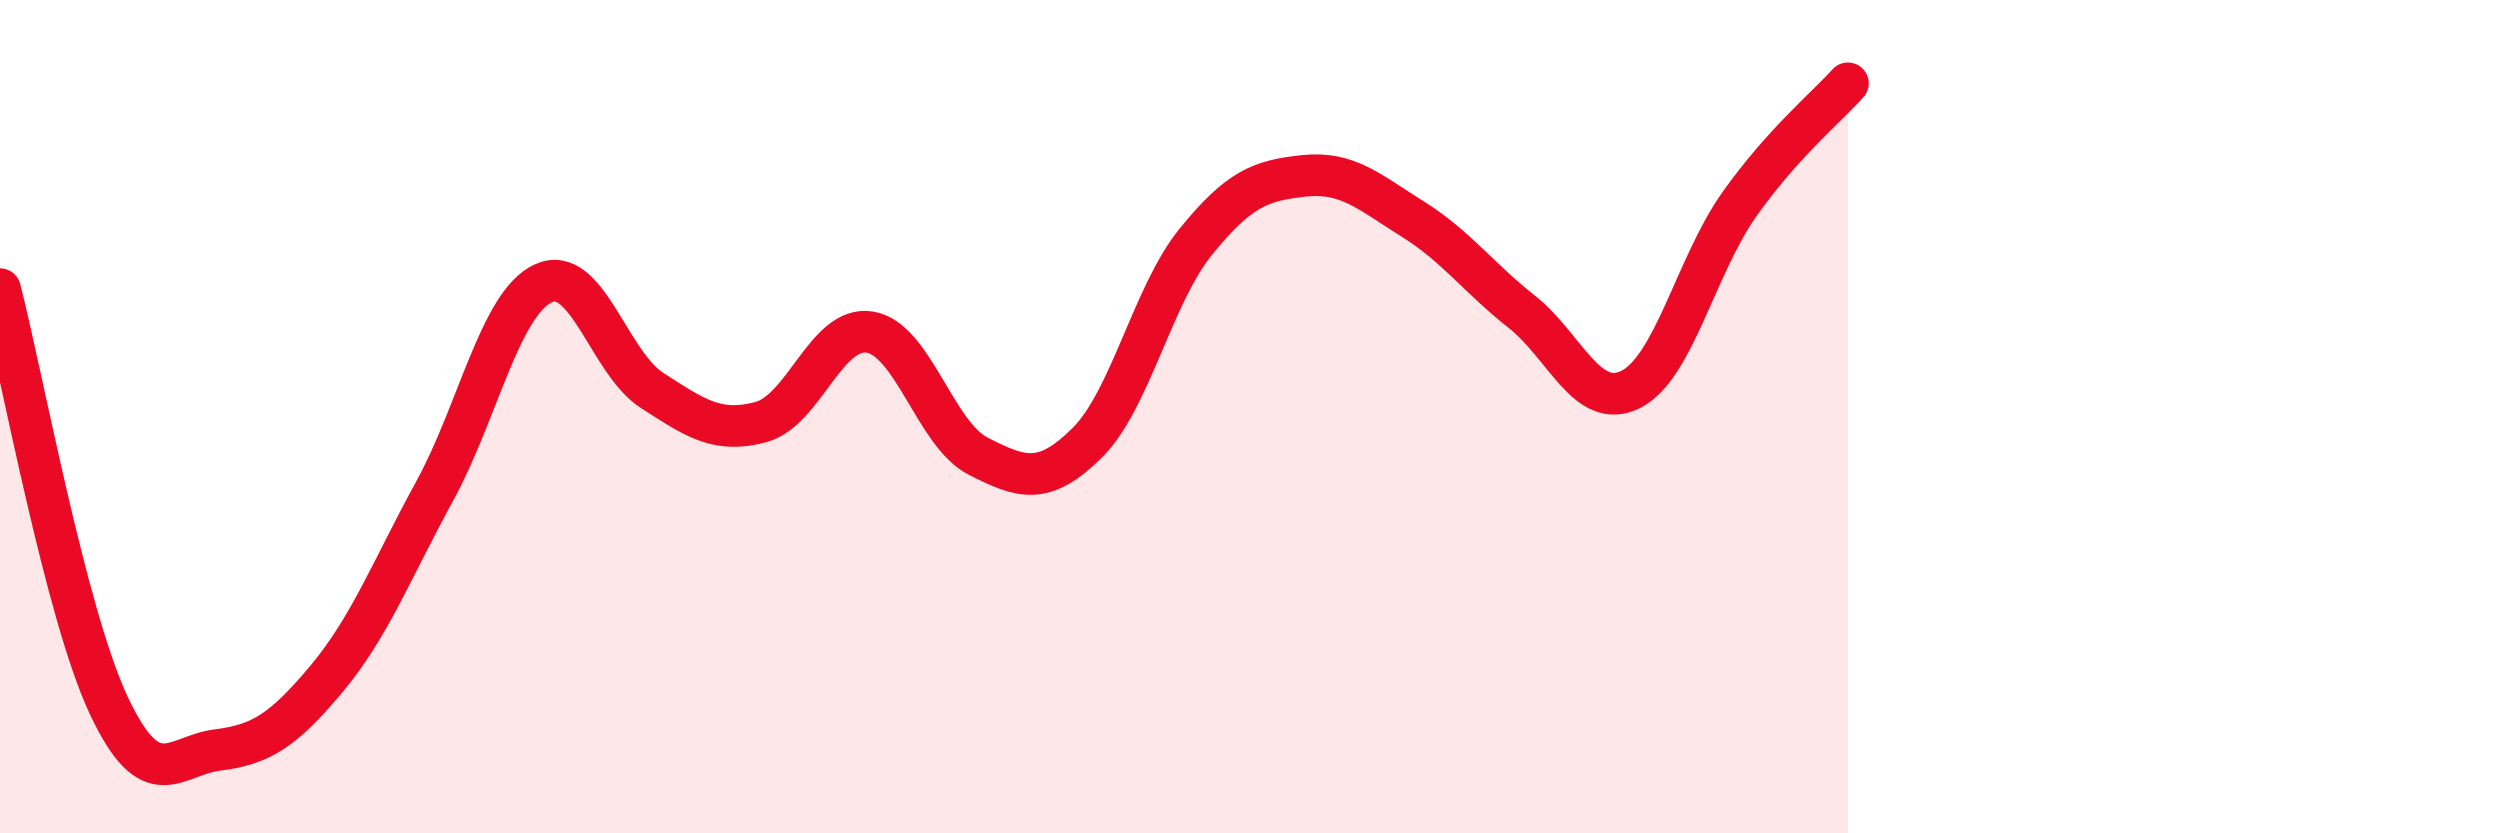
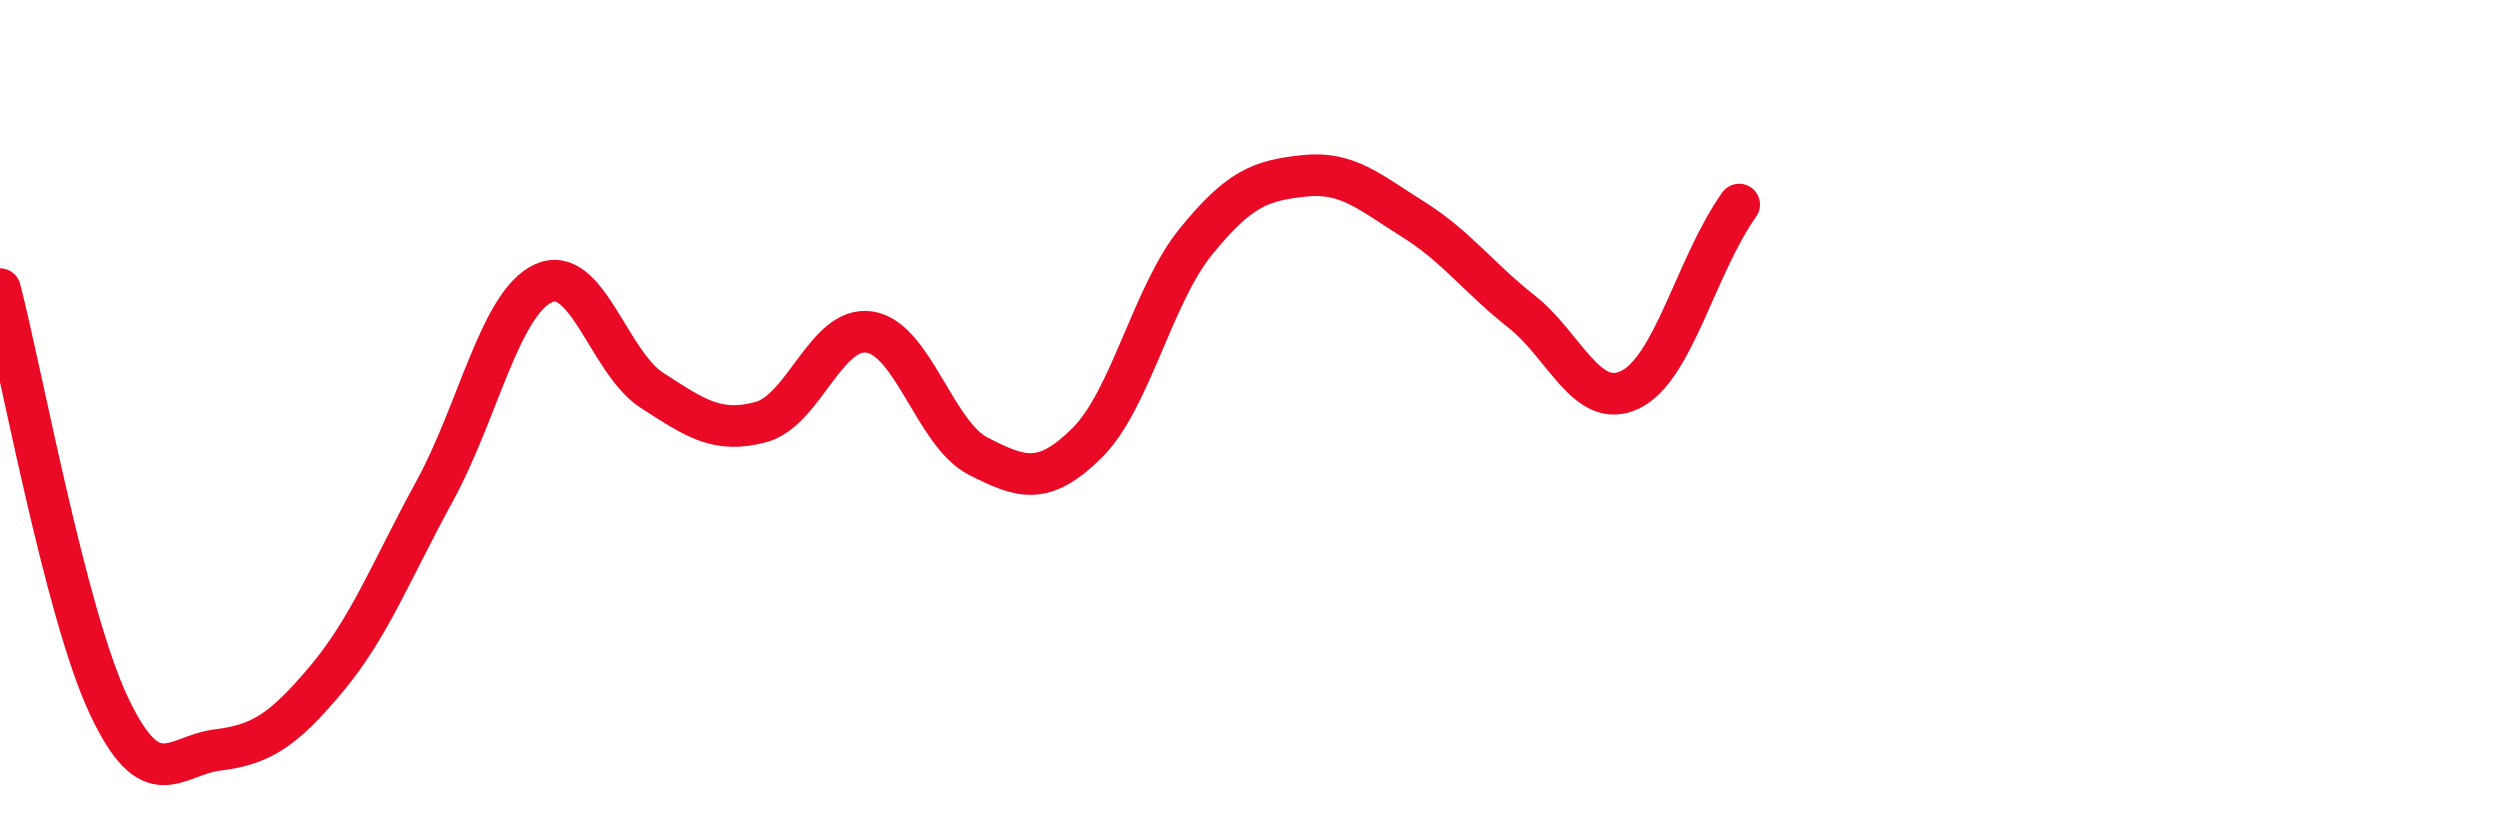
<svg xmlns="http://www.w3.org/2000/svg" width="60" height="20" viewBox="0 0 60 20">
-   <path d="M 0,6.94 C 0.52,8.94 1.57,14.72 2.61,16.93 C 3.65,19.14 4.18,18.13 5.22,18 C 6.26,17.87 6.79,17.54 7.83,16.3 C 8.87,15.06 9.39,13.69 10.43,11.79 C 11.47,9.89 12,7.28 13.04,6.8 C 14.08,6.32 14.61,8.7 15.65,9.37 C 16.69,10.04 17.22,10.41 18.26,10.13 C 19.3,9.85 19.83,7.81 20.87,7.97 C 21.91,8.13 22.44,10.42 23.48,10.95 C 24.52,11.48 25.05,11.66 26.09,10.63 C 27.13,9.6 27.66,7.08 28.7,5.8 C 29.74,4.52 30.26,4.33 31.3,4.22 C 32.34,4.11 32.87,4.61 33.91,5.26 C 34.95,5.91 35.48,6.66 36.52,7.48 C 37.56,8.3 38.09,9.86 39.13,9.35 C 40.17,8.84 40.7,6.38 41.74,4.91 C 42.78,3.44 43.83,2.58 44.35,2L44.35 20L0 20Z" fill="#EB0A25" opacity="0.1" stroke-linecap="round" stroke-linejoin="round" />
-   <path d="M 0,6.94 C 0.52,8.94 1.57,14.72 2.61,16.93 C 3.65,19.14 4.18,18.13 5.22,18 C 6.26,17.87 6.79,17.54 7.83,16.3 C 8.87,15.06 9.39,13.69 10.43,11.79 C 11.47,9.89 12,7.28 13.04,6.8 C 14.08,6.32 14.61,8.7 15.65,9.37 C 16.69,10.04 17.22,10.41 18.26,10.13 C 19.3,9.85 19.83,7.81 20.87,7.97 C 21.91,8.13 22.44,10.42 23.48,10.95 C 24.52,11.48 25.05,11.66 26.09,10.63 C 27.13,9.6 27.66,7.08 28.7,5.8 C 29.74,4.52 30.26,4.33 31.3,4.22 C 32.34,4.11 32.87,4.61 33.91,5.26 C 34.95,5.91 35.48,6.66 36.52,7.48 C 37.56,8.3 38.09,9.86 39.13,9.35 C 40.17,8.84 40.7,6.38 41.74,4.91 C 42.78,3.44 43.83,2.58 44.35,2" stroke="#EB0A25" stroke-width="1" fill="none" stroke-linecap="round" stroke-linejoin="round" />
+   <path d="M 0,6.94 C 0.52,8.94 1.57,14.72 2.61,16.93 C 3.65,19.14 4.18,18.13 5.22,18 C 6.26,17.87 6.79,17.54 7.83,16.3 C 8.87,15.06 9.39,13.69 10.43,11.79 C 11.47,9.89 12,7.28 13.04,6.8 C 14.08,6.32 14.61,8.7 15.65,9.37 C 16.69,10.04 17.22,10.41 18.26,10.13 C 19.3,9.85 19.83,7.81 20.87,7.97 C 21.91,8.13 22.44,10.42 23.48,10.95 C 24.52,11.48 25.05,11.66 26.09,10.63 C 27.13,9.6 27.66,7.08 28.7,5.8 C 29.74,4.52 30.26,4.33 31.3,4.22 C 32.34,4.11 32.87,4.61 33.91,5.26 C 34.95,5.91 35.48,6.66 36.52,7.48 C 37.56,8.3 38.09,9.86 39.13,9.35 C 40.17,8.84 40.7,6.38 41.74,4.91 " stroke="#EB0A25" stroke-width="1" fill="none" stroke-linecap="round" stroke-linejoin="round" />
</svg>